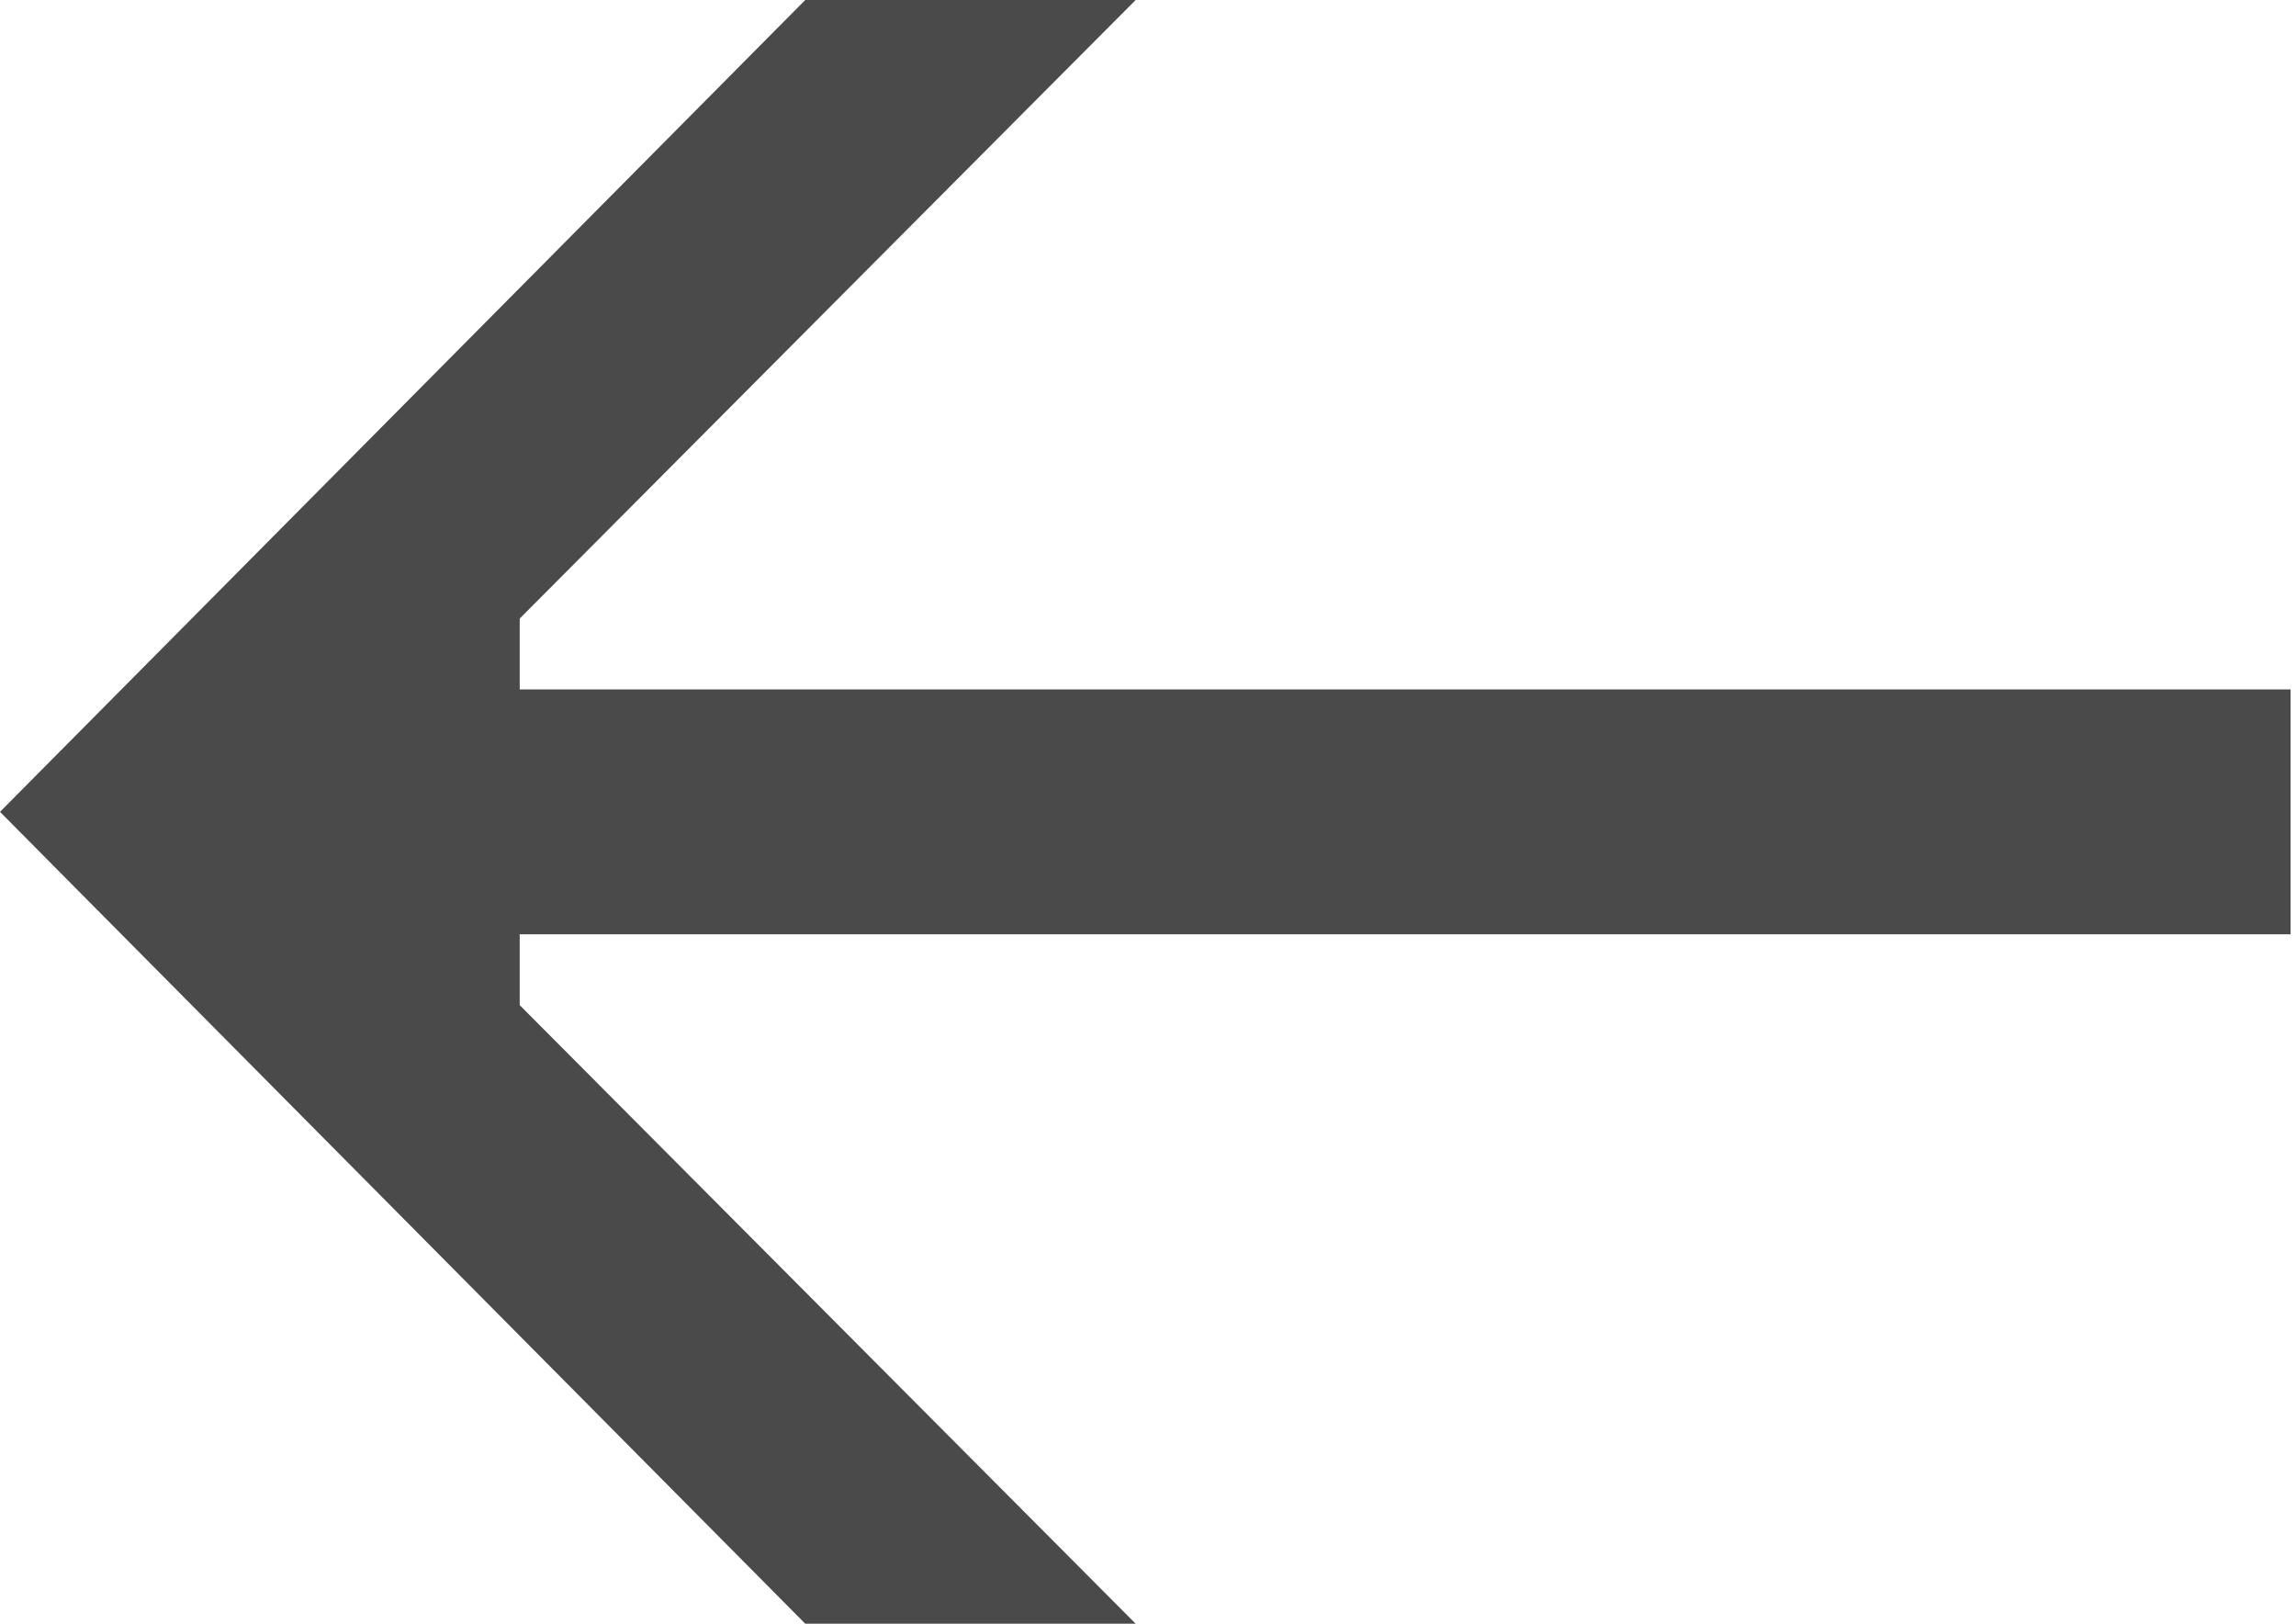
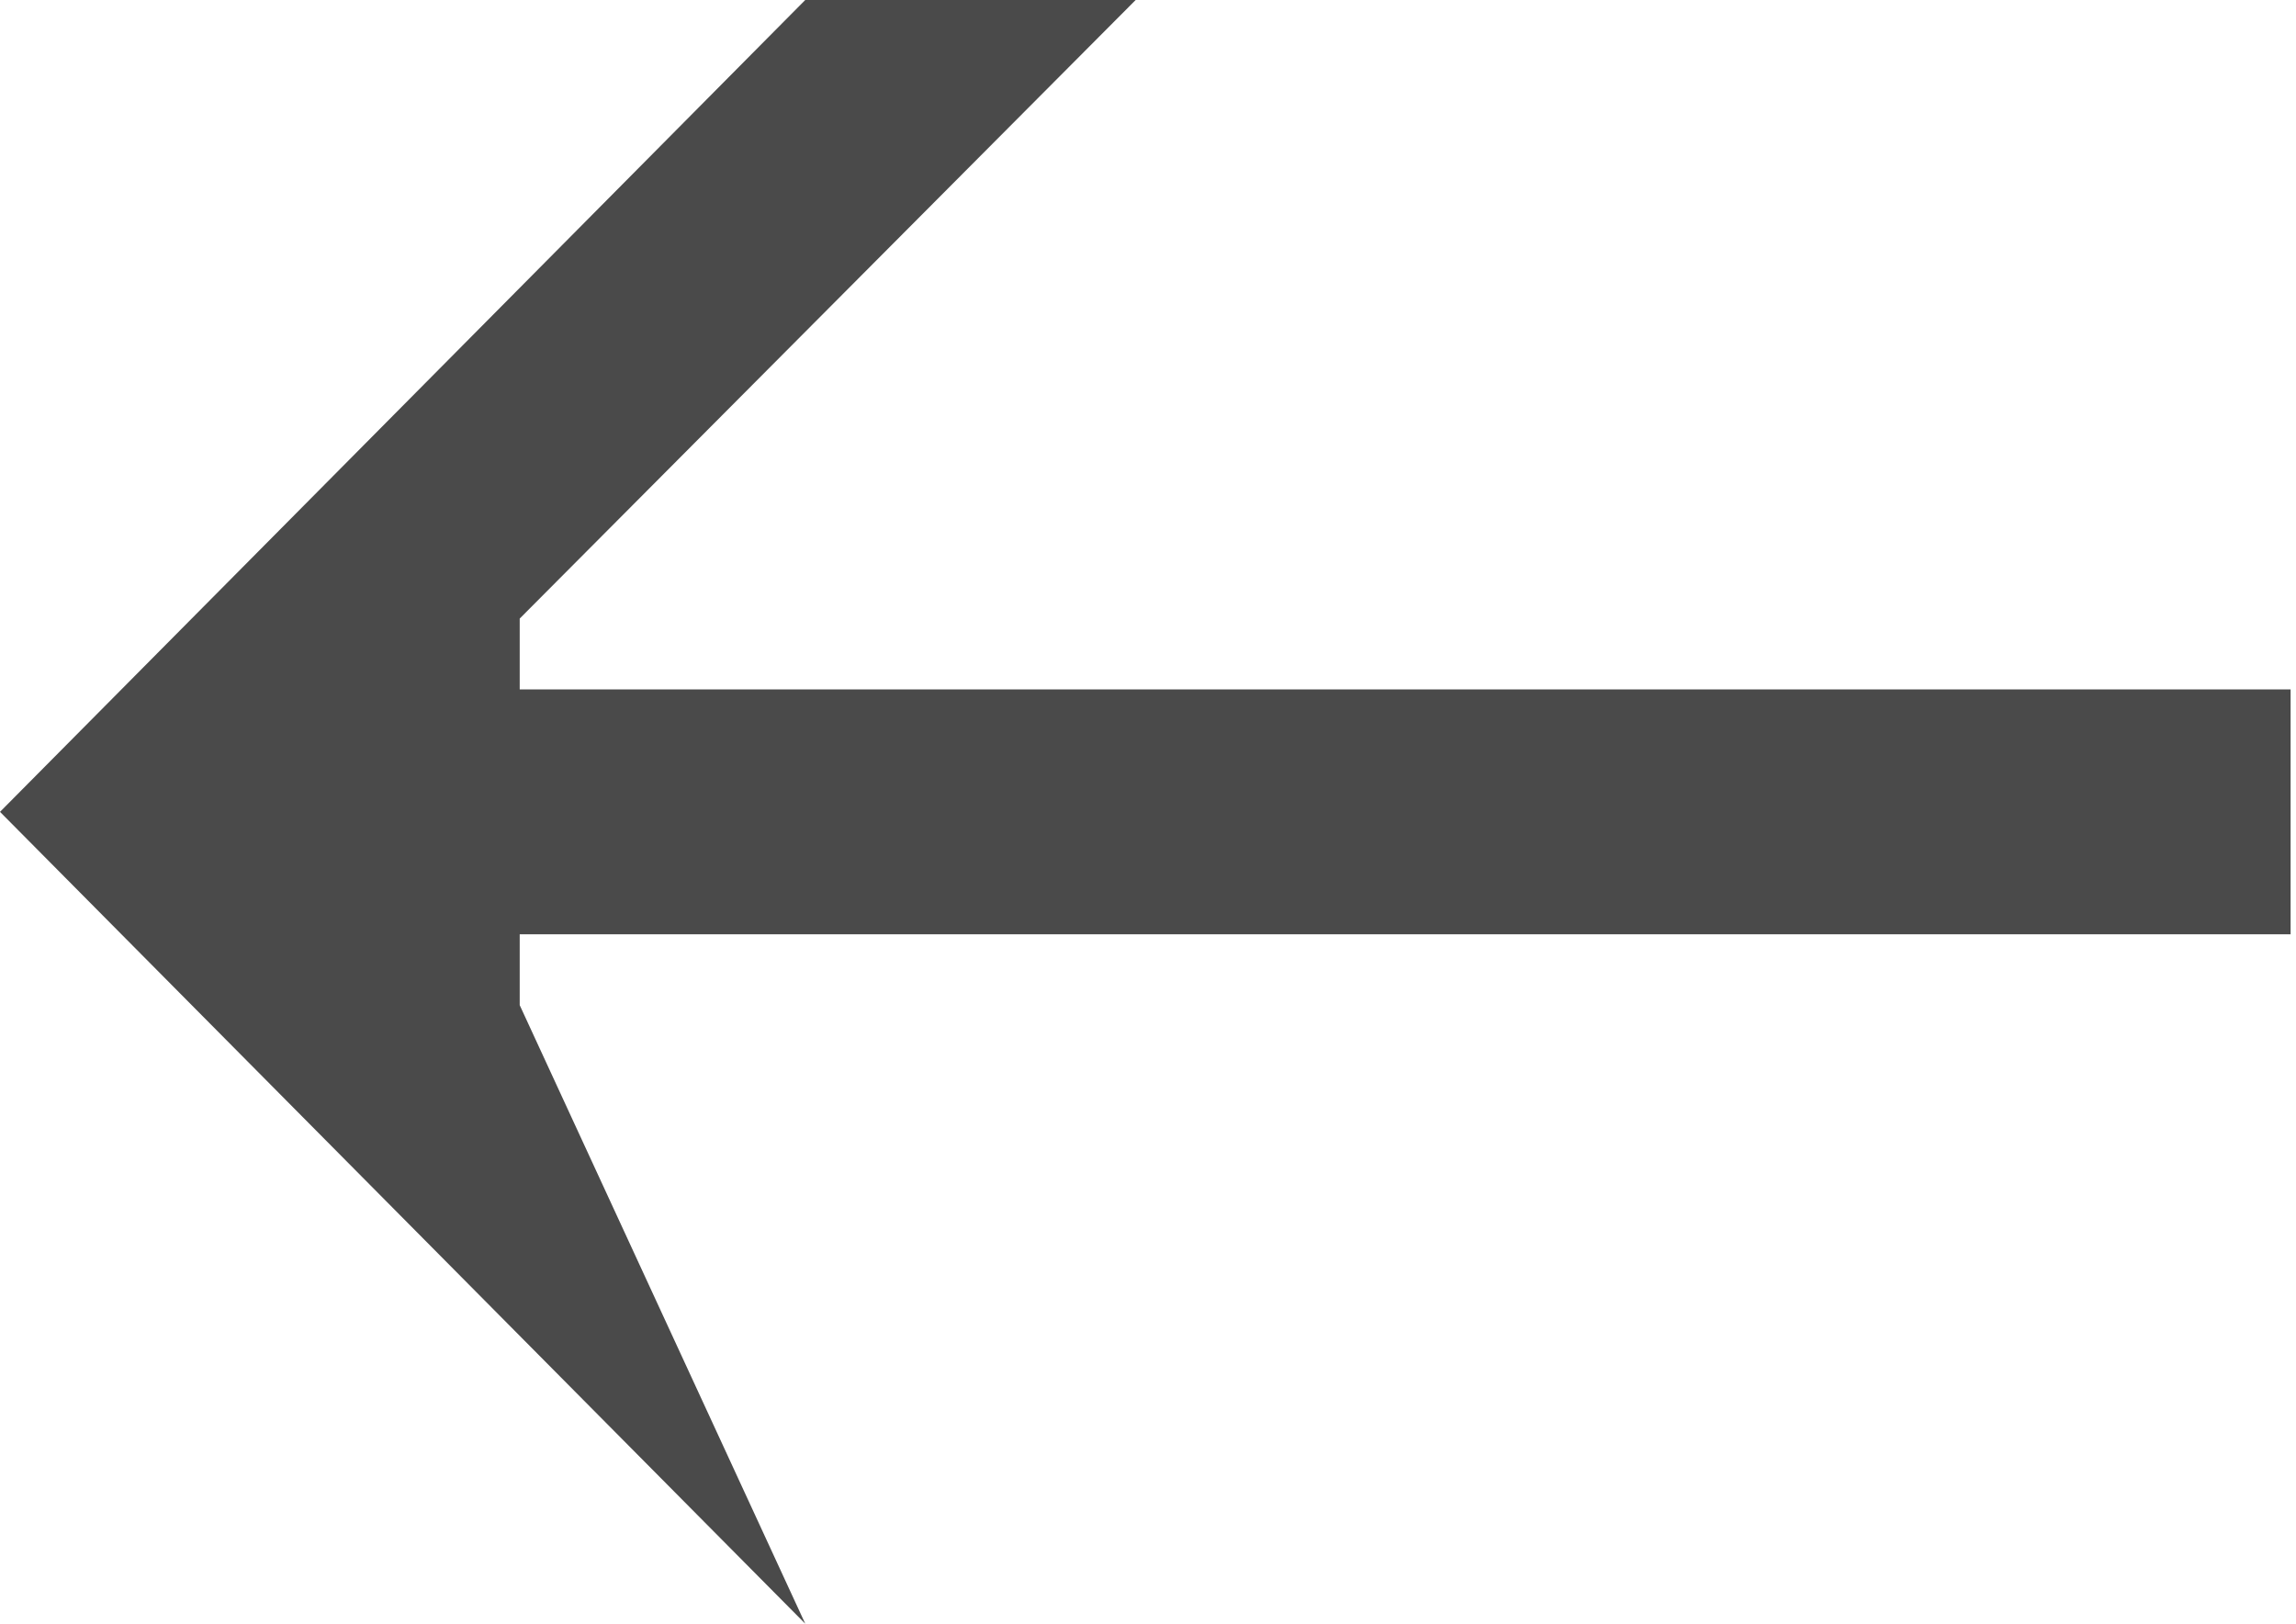
<svg xmlns="http://www.w3.org/2000/svg" width="99" height="70" viewBox="0 0 99 70" fill="none">
-   <path d="M98.767 40.278L98.767 29.722L22.409 29.722L22.409 26.667L48.968 -4.35353e-06L34.721 -5.59912e-06L-3.50872e-05 35L34.721 70L48.968 70L22.409 43.333L22.409 40.278L98.767 40.278Z" fill="#4A4A4A" />
+   <path d="M98.767 40.278L98.767 29.722L22.409 29.722L22.409 26.667L48.968 -4.35353e-06L34.721 -5.59912e-06L-3.50872e-05 35L34.721 70L22.409 43.333L22.409 40.278L98.767 40.278Z" fill="#4A4A4A" />
</svg>